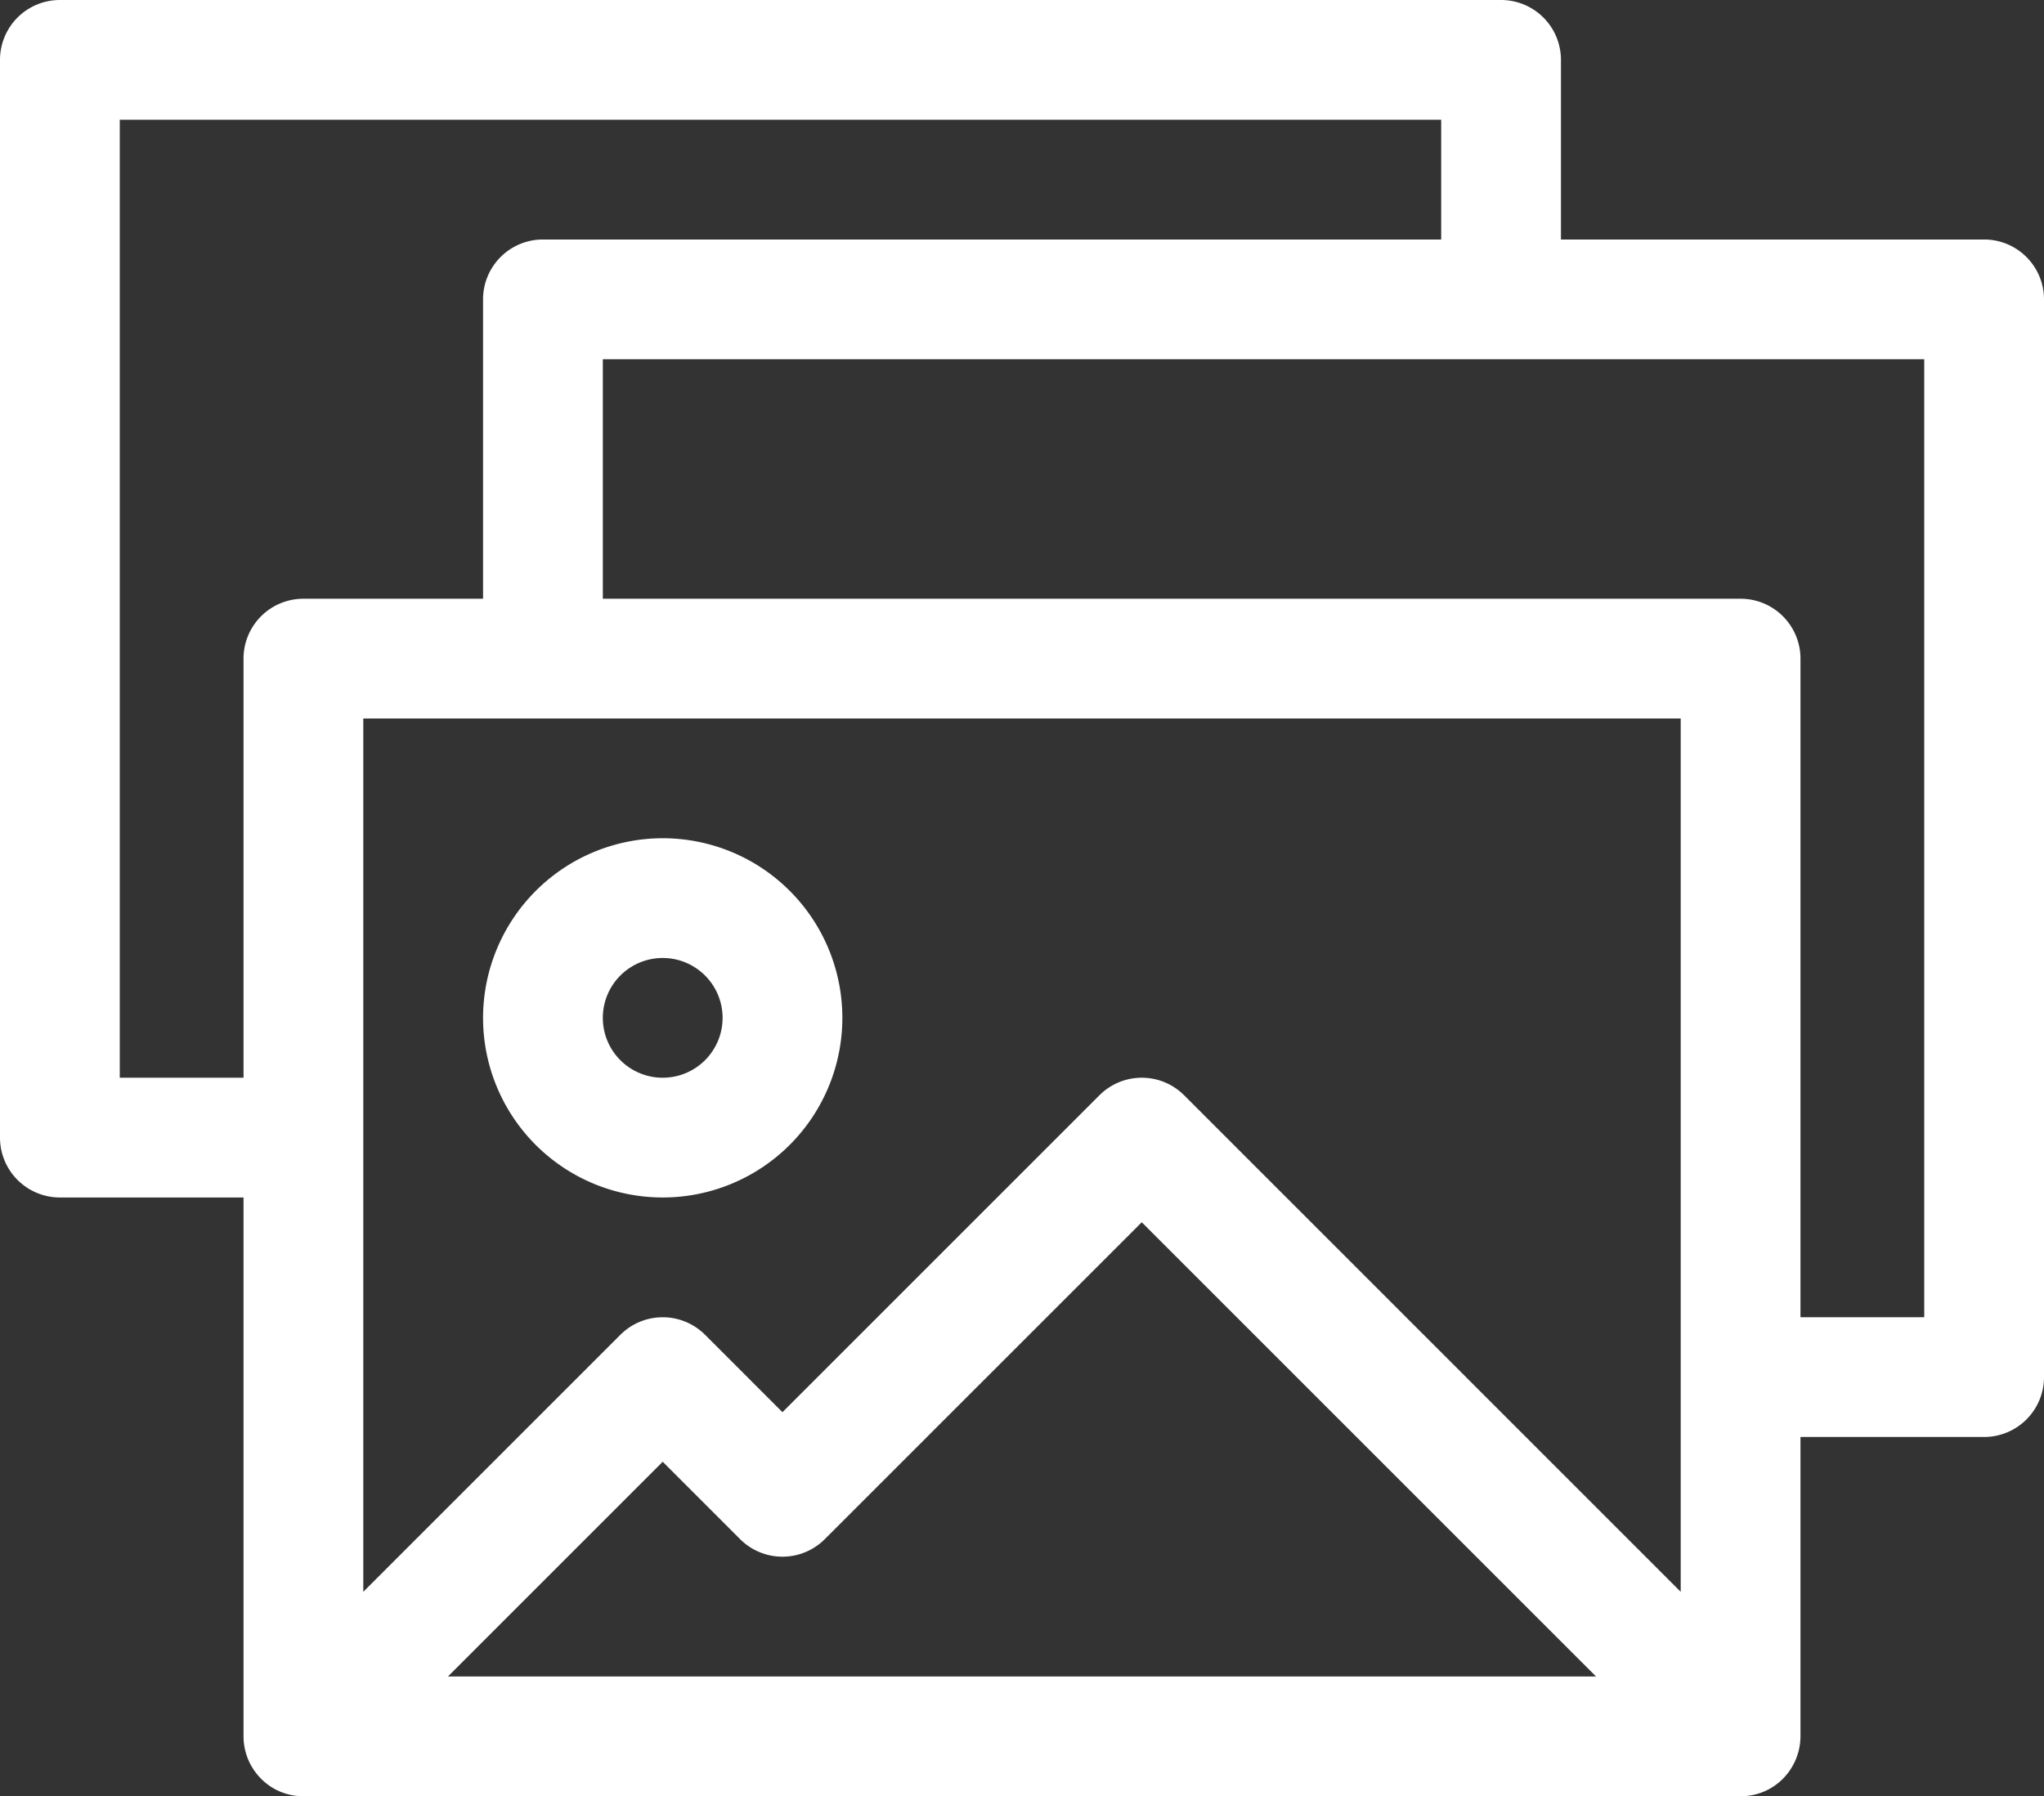
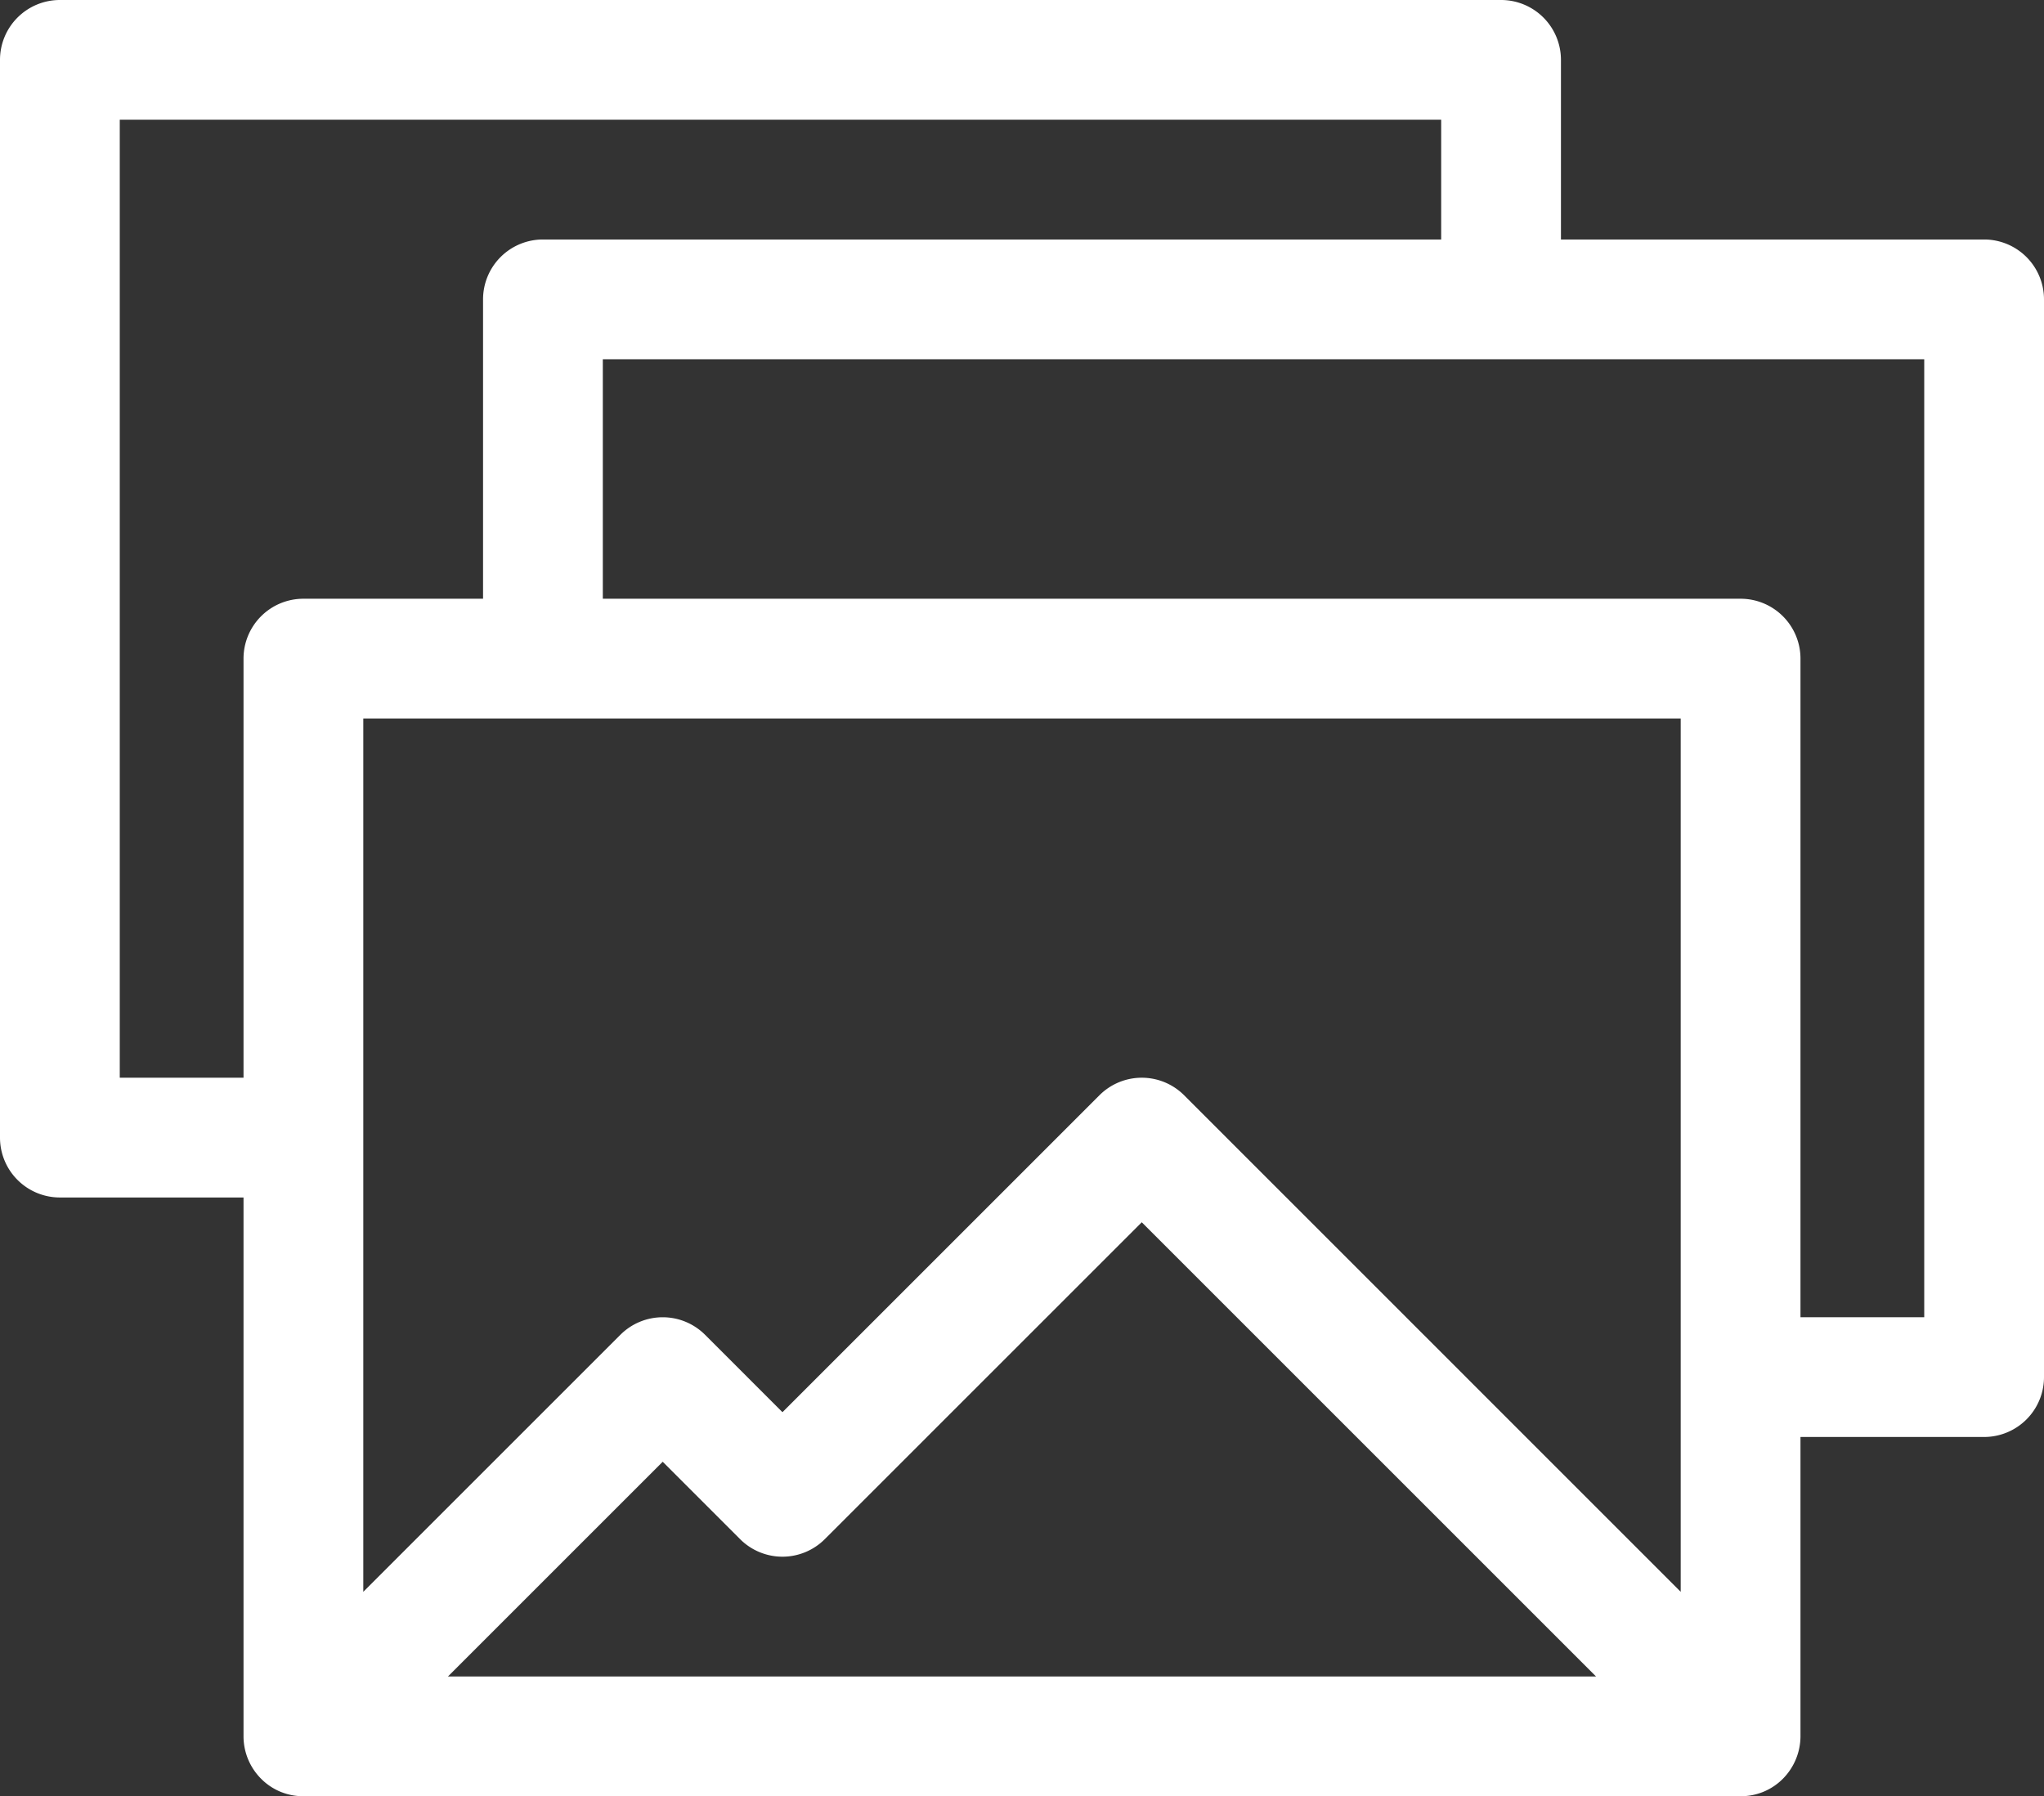
<svg xmlns="http://www.w3.org/2000/svg" viewBox="0 0 512 450">
  <rect x="0" y="0" width="512" height="450" fill="#333333" stroke="none" />
  <defs>
    <style>.cls-1{fill:#fff;}</style>
  </defs>
  <title>g</title>
  <g id="Warstwa_2" data-name="Warstwa 2">
    <g id="Capa_1" data-name="Capa 1">
      <path class="cls-1" d="M497,60H391V15A15,15,0,0,0,376,0H15A15,15,0,0,0,0,15V285a15,15,0,0,0,15,15H61V435a15.06,15.06,0,0,0,4.39,10.61A14.76,14.76,0,0,0,76,450H436a14.79,14.79,0,0,0,10.61-4.39A15.18,15.18,0,0,0,451,435V360h46a15,15,0,0,0,15-15V75A15,15,0,0,0,497,60ZM30,270V30H361V60H136a15,15,0,0,0-15,15v75H76a15,15,0,0,0-15,15V270ZM421,398.79,296.61,274.39a15,15,0,0,0-21.21,0L196,353.79l-19.39-19.39a15,15,0,0,0-21.21,0L91,398.79V180H421ZM399.79,420H112.21L166,366.21l19.39,19.39a15,15,0,0,0,21.21,0L286,306.21ZM482,330H451V165a15,15,0,0,0-15-15H151V90H482Z" />
-       <path class="cls-1" d="M121,255a45,45,0,1,0,45-45A45.05,45.05,0,0,0,121,255Zm45-15a15,15,0,1,1-15,15A15,15,0,0,1,166,240Z" />
    </g>
  </g>
</svg>